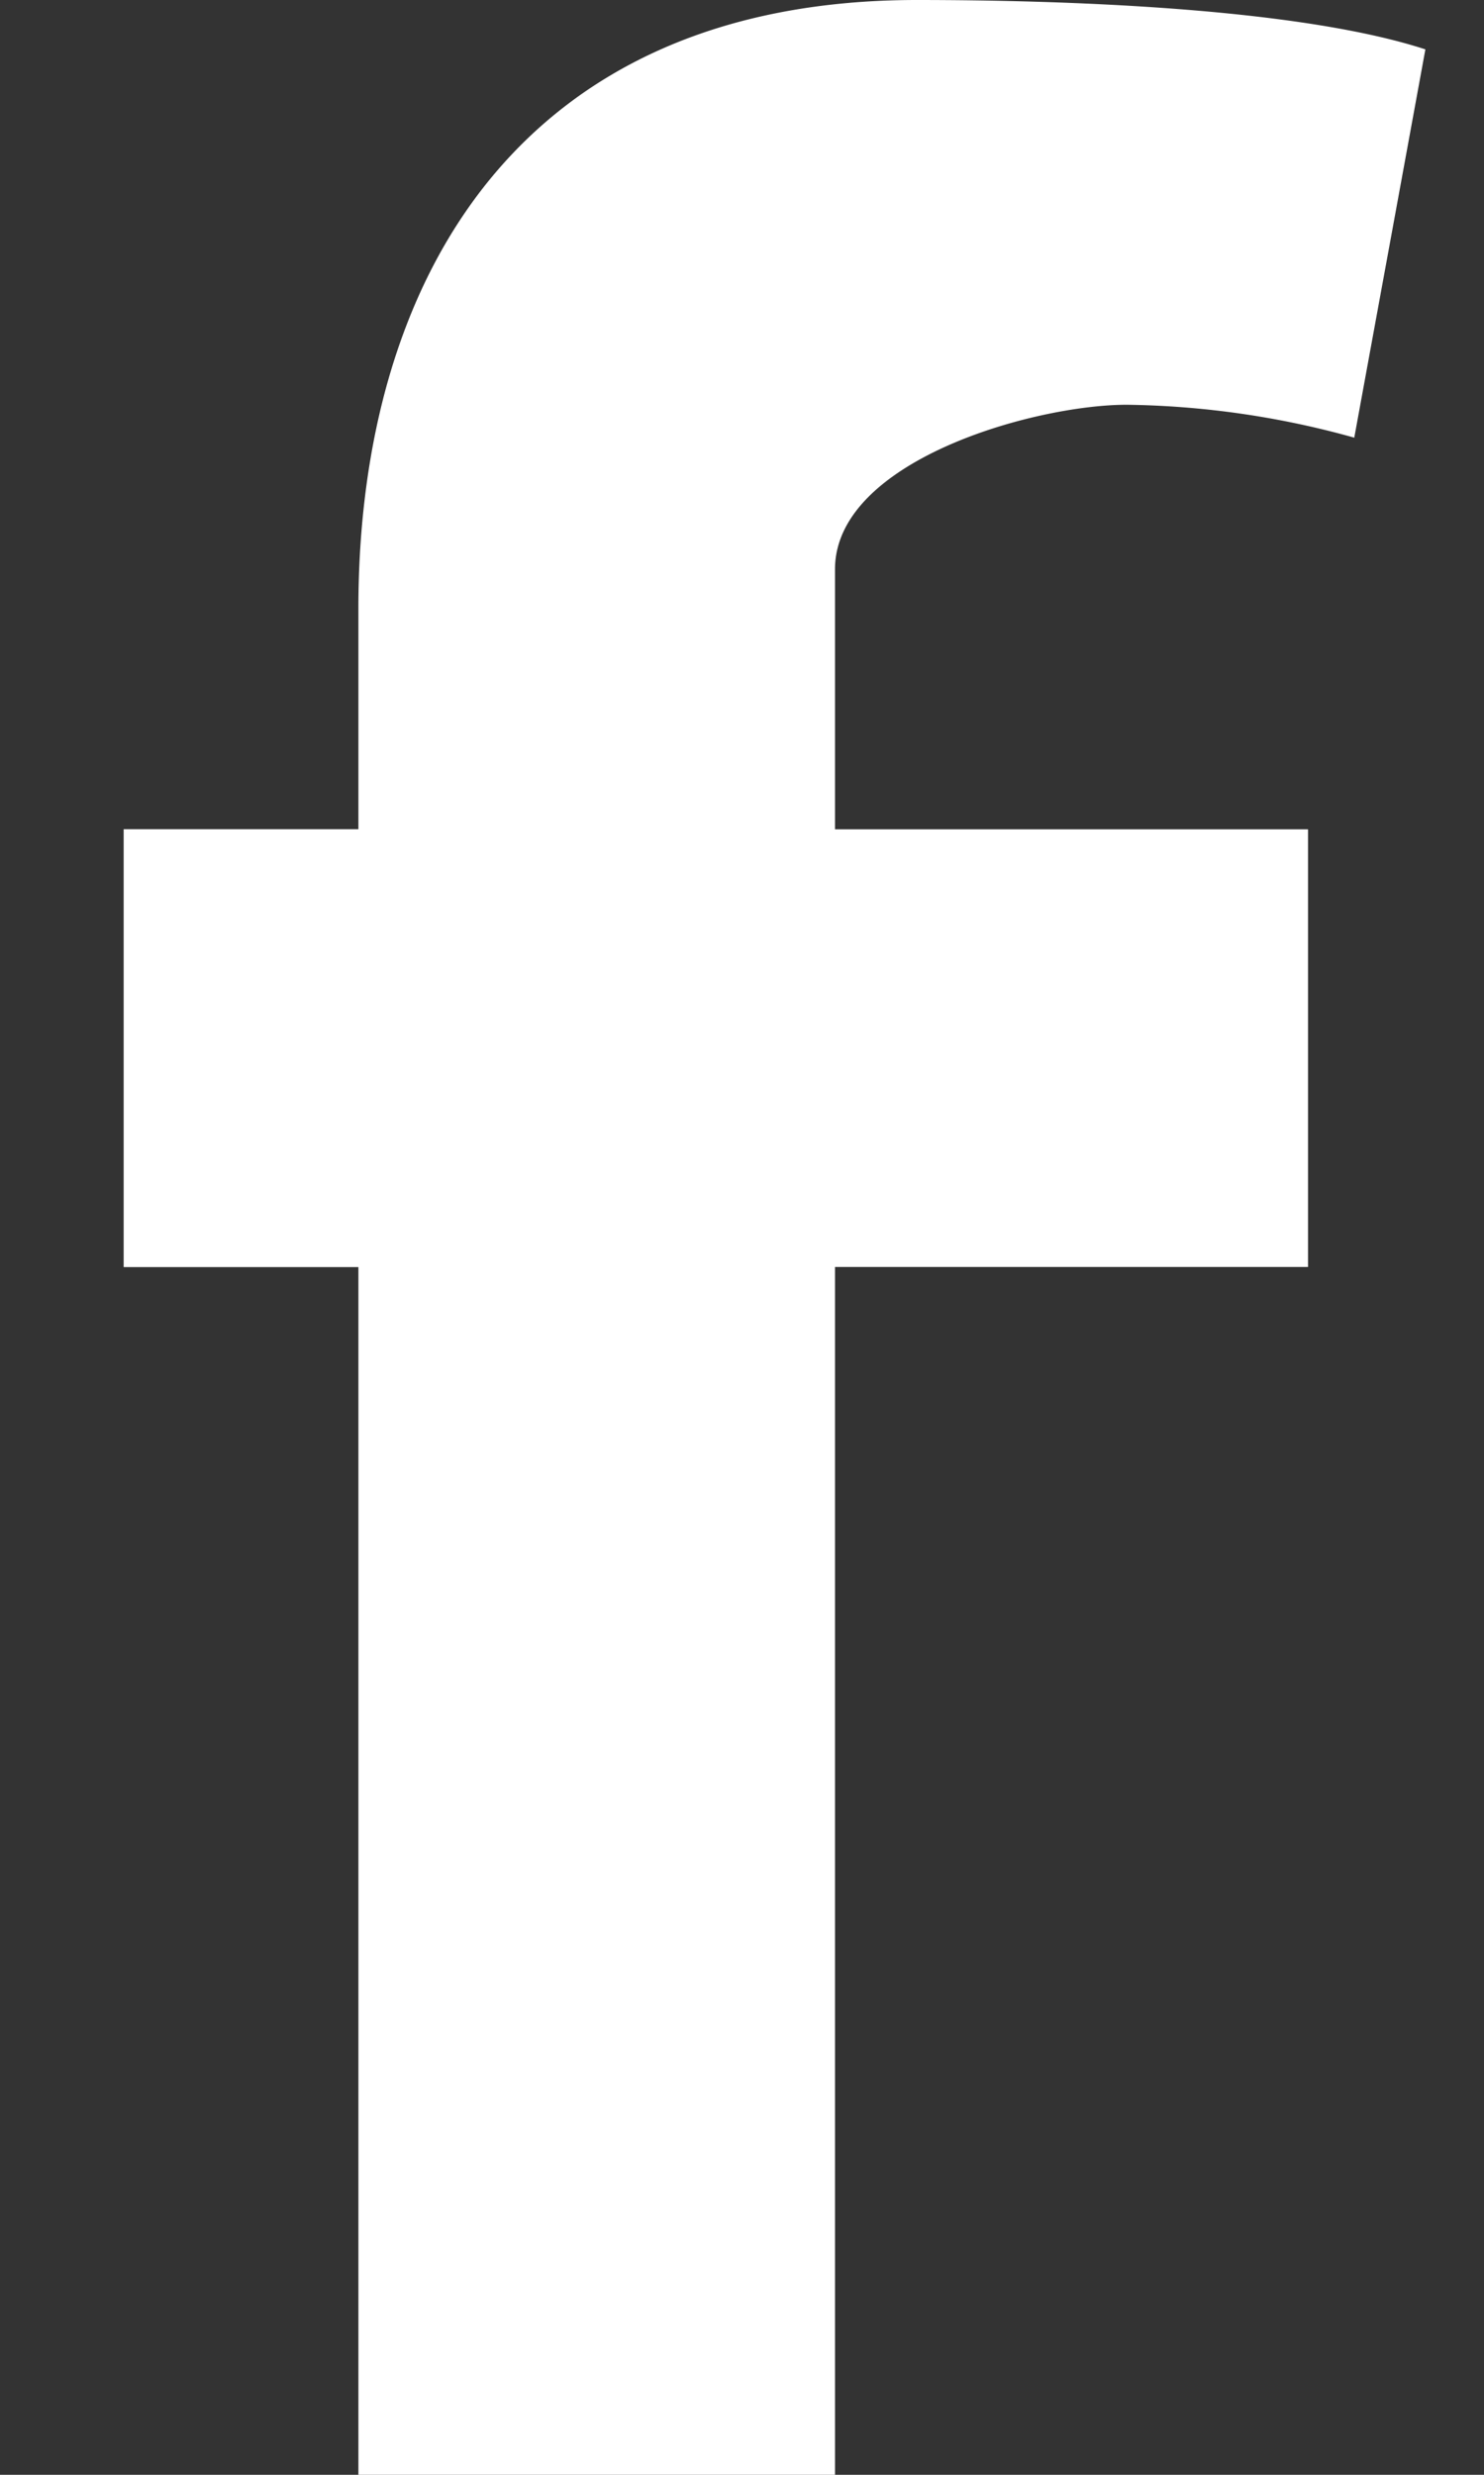
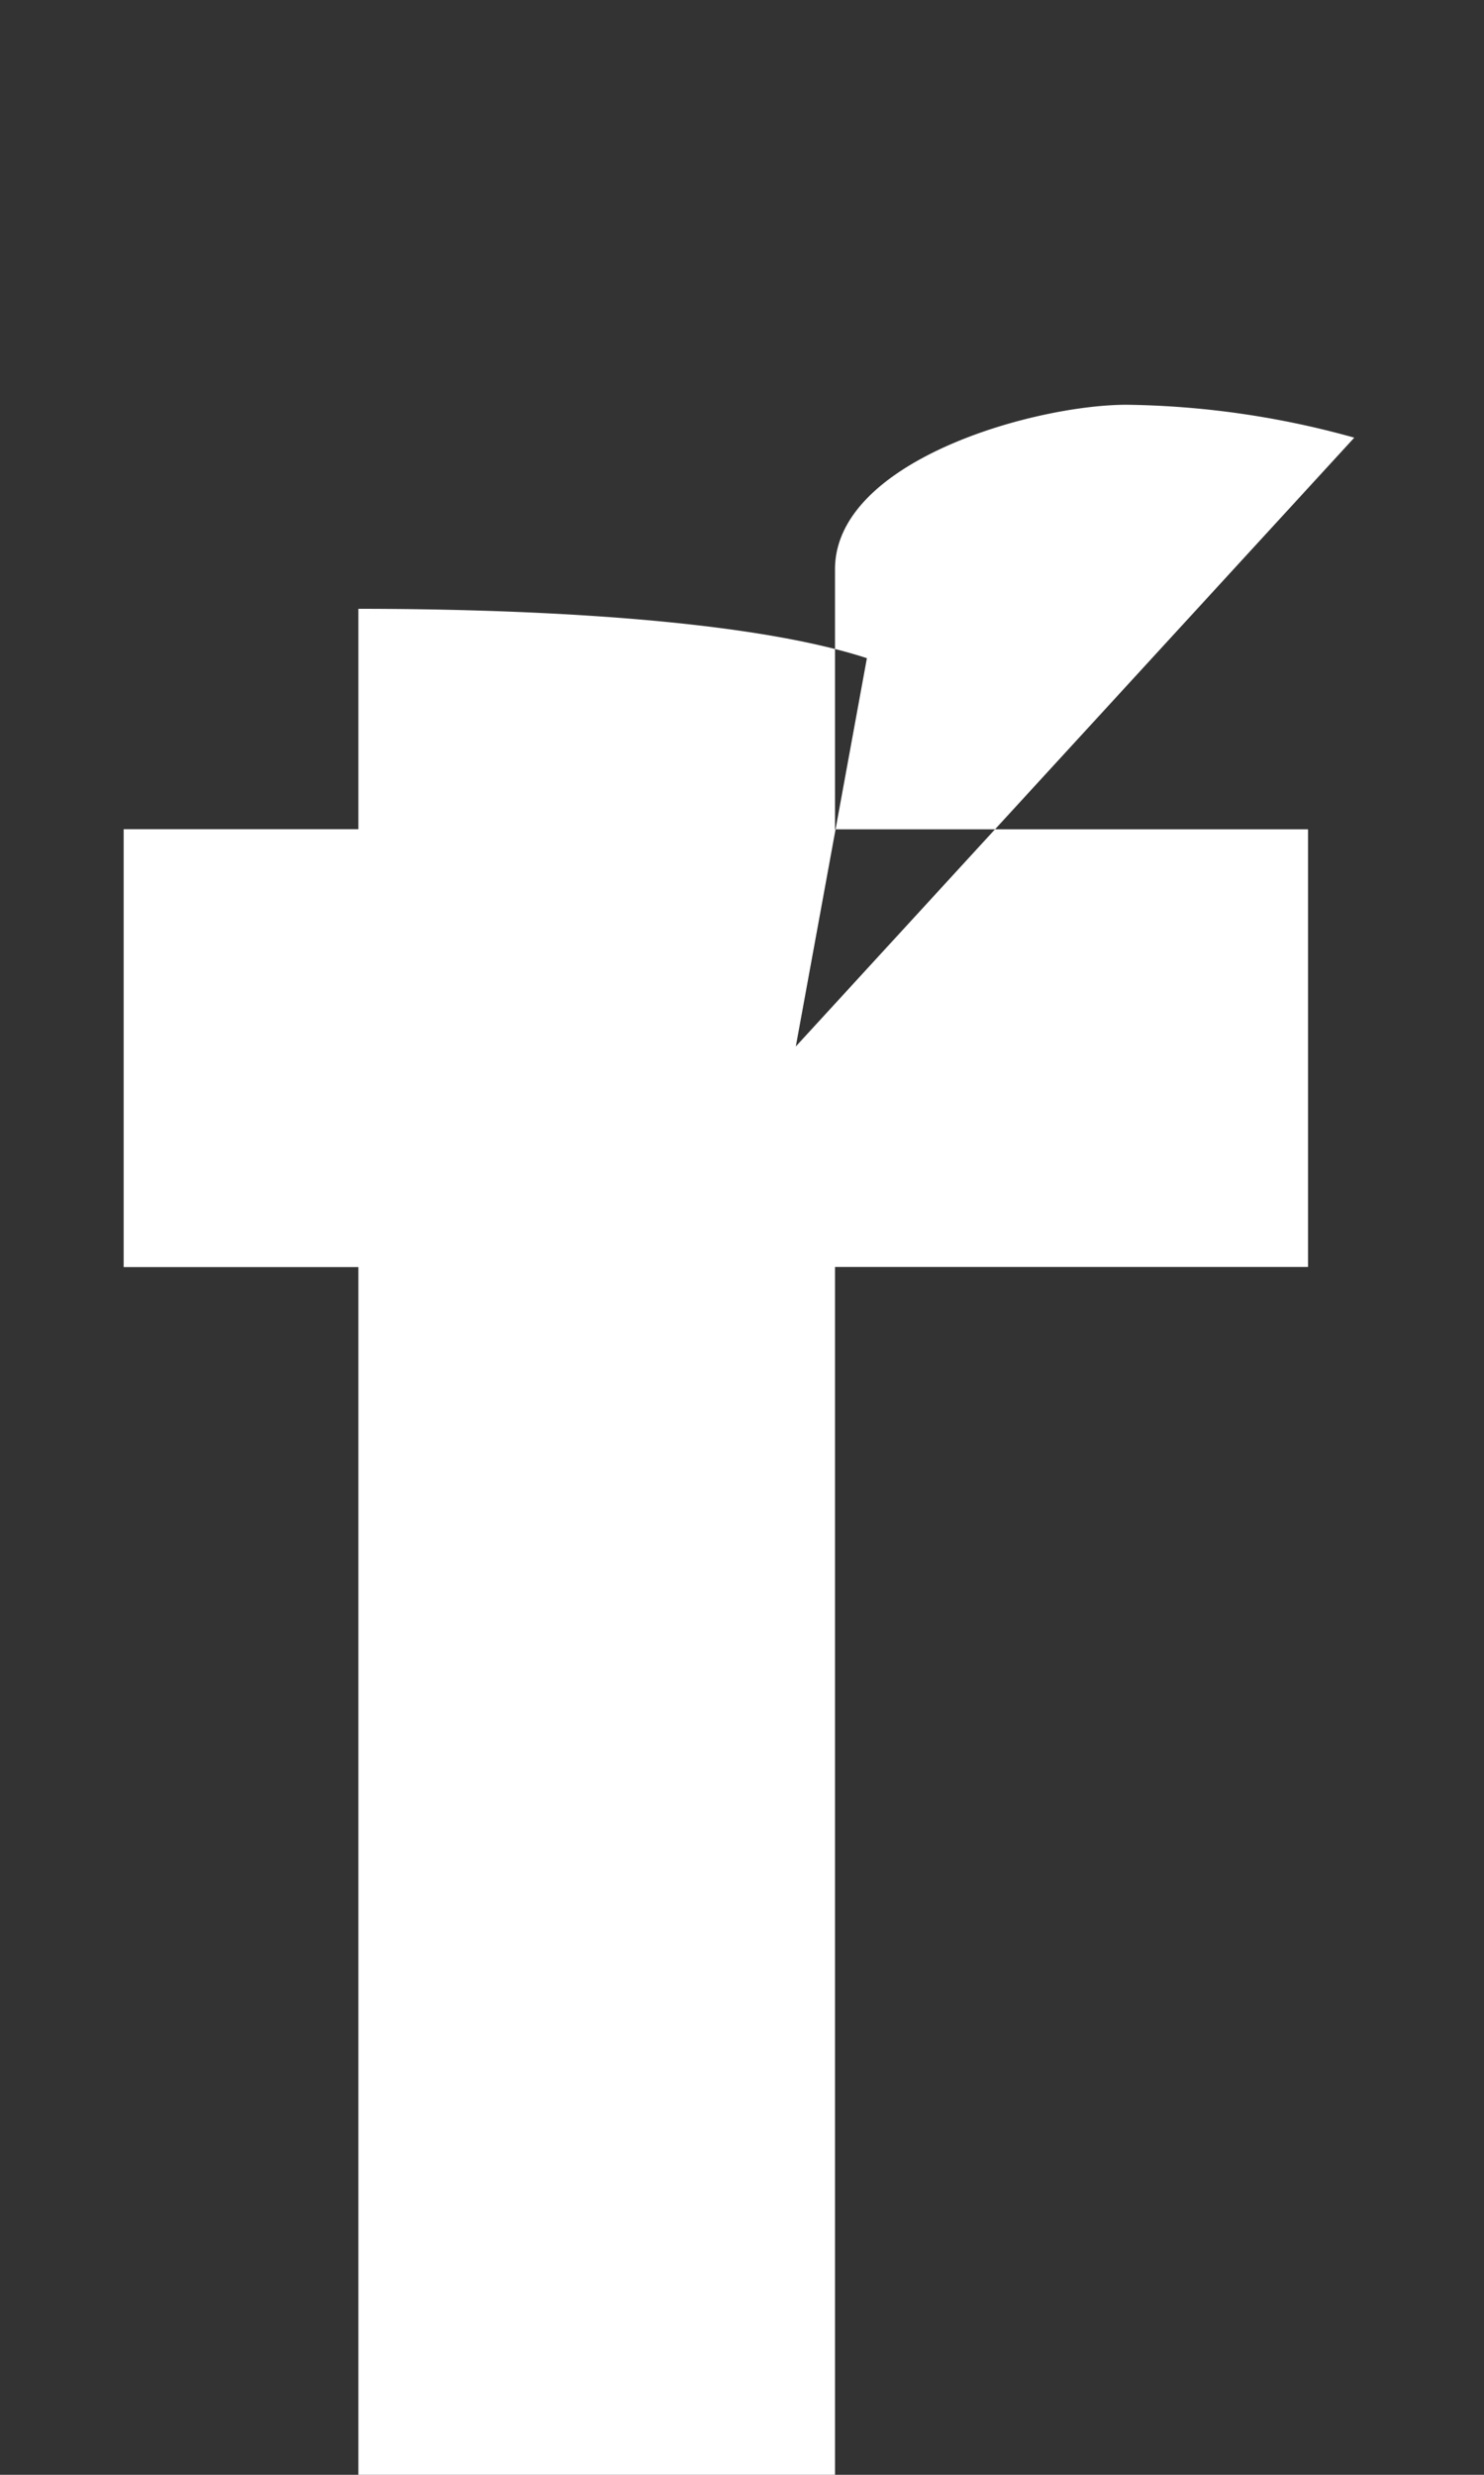
<svg xmlns="http://www.w3.org/2000/svg" width="12" height="20" viewBox="0 0 12 20" fill="none">
  <rect x="0" y="0" width="12" height="20" fill="#333333" stroke="none" />
-   <path fill-rule="evenodd" clip-rule="evenodd" d="M10.951 3.537a7.145 7.145 0 0 0-1.84-.266c-.748 0-2.359.452-2.359 1.33v2.101h3.825v3.537H6.752V20H2.898v-9.76H1V6.701h1.898V4.92C2.898 2.234 4.221 0 7.414 0c1.092 0 3.048.053 4.112.399l-.575 3.138z" fill="#fff" />
+   <path fill-rule="evenodd" clip-rule="evenodd" d="M10.951 3.537a7.145 7.145 0 0 0-1.84-.266c-.748 0-2.359.452-2.359 1.33v2.101h3.825v3.537H6.752V20H2.898v-9.76H1V6.701h1.898V4.92c1.092 0 3.048.053 4.112.399l-.575 3.138z" fill="#fff" />
</svg>